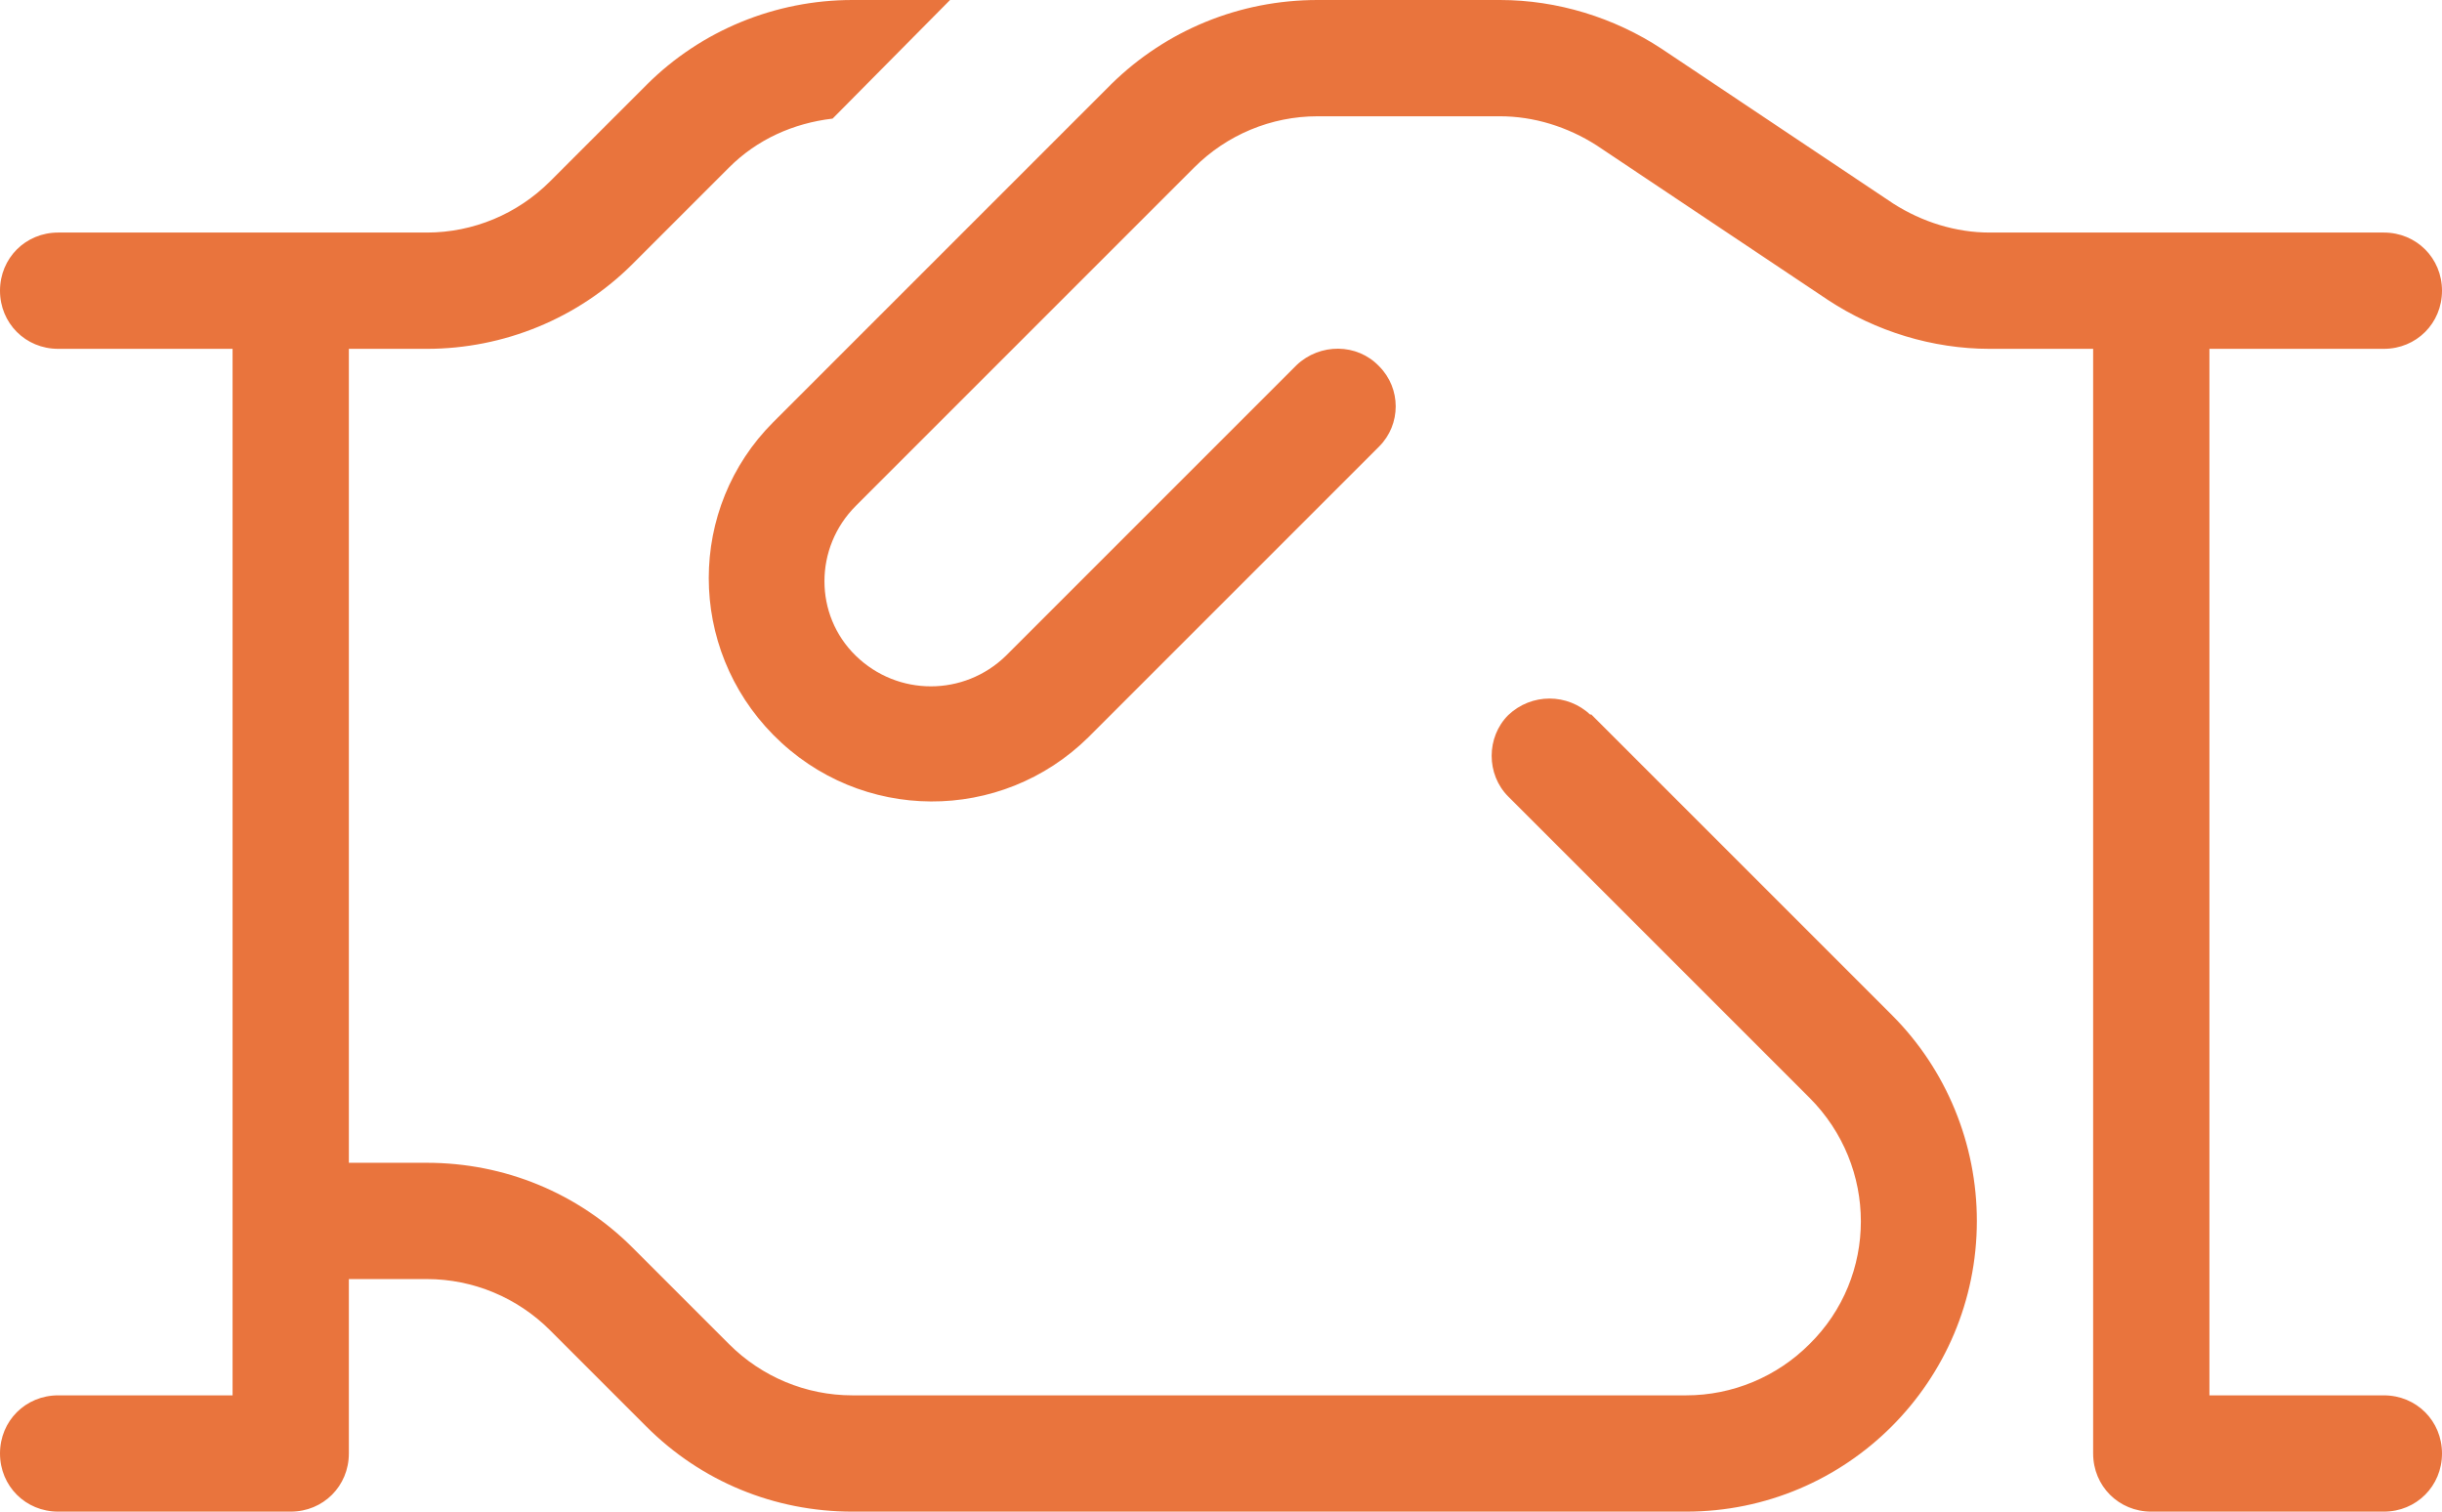
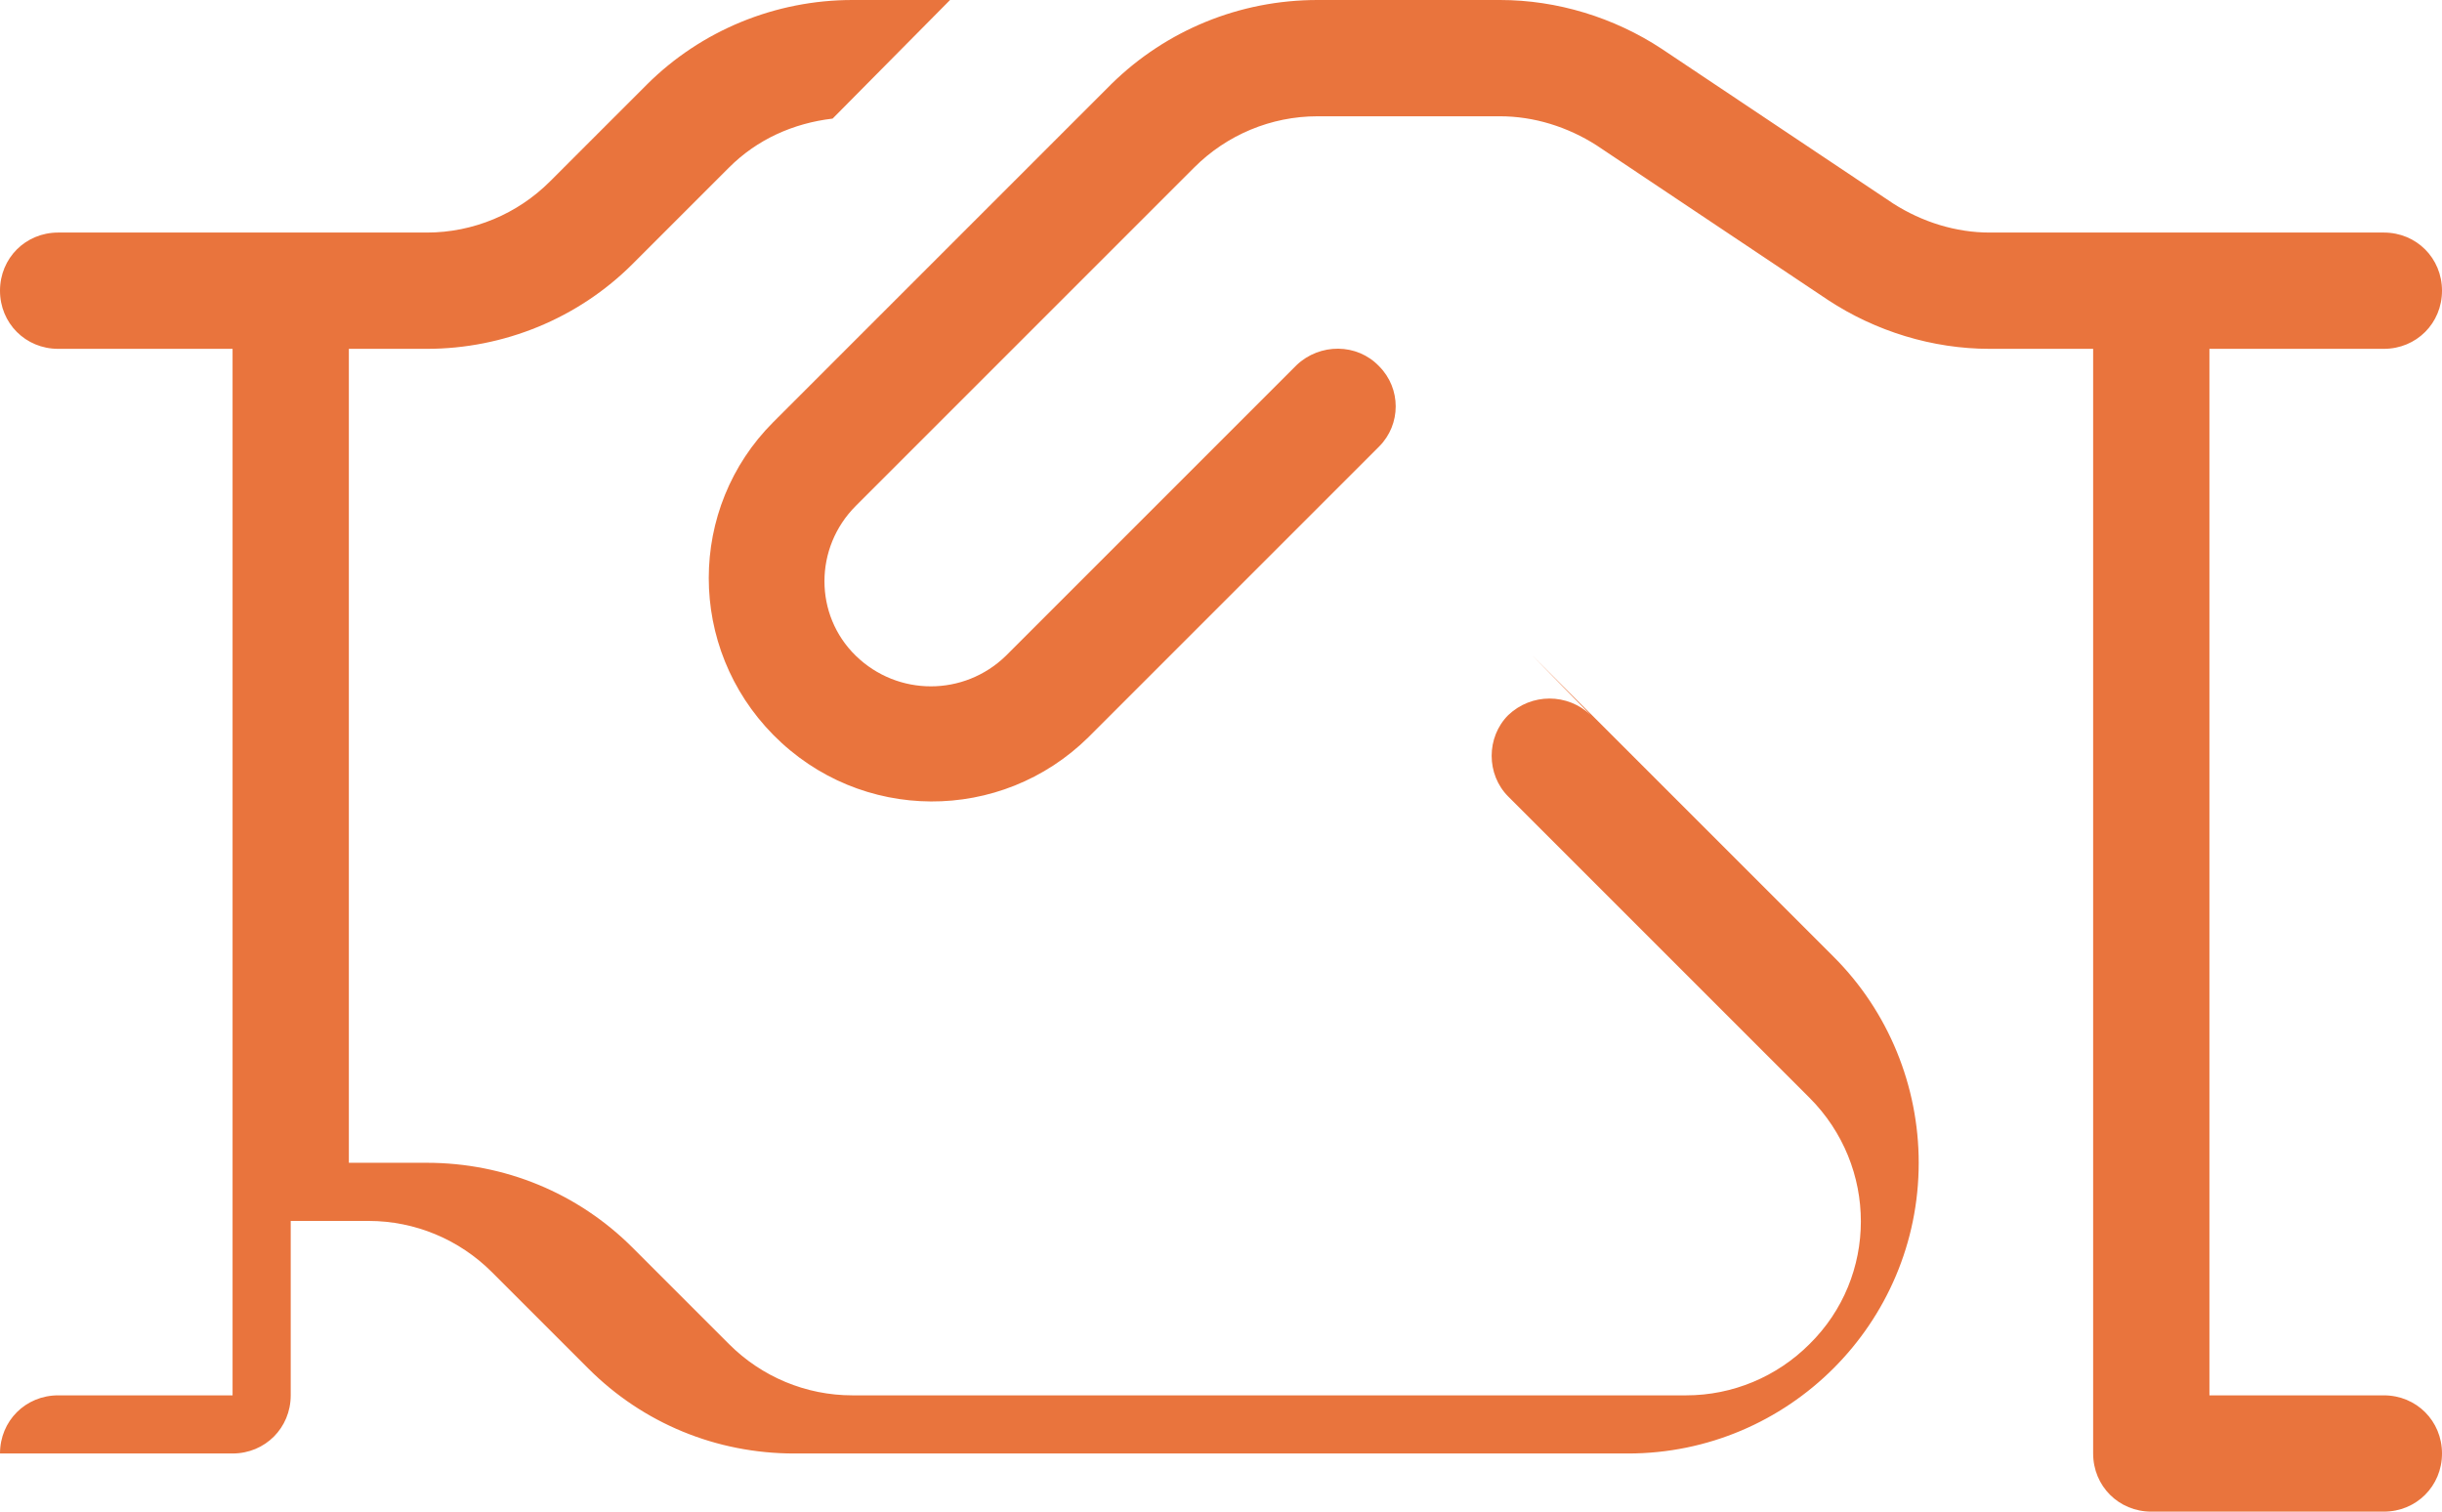
<svg xmlns="http://www.w3.org/2000/svg" id="Layer_1" viewBox="0 0 21 13" width="42" height="26">
  <defs>
    <style>.cls-1{fill:#e9743d;}</style>
  </defs>
-   <path class="cls-1" d="m19,3v9h1.5c.28,0,.5.22.5.5s-.22.5-.5.5h-2c-.28,0-.5-.22-.5-.5h0V3h-.89c-.49,0-.98-.15-1.39-.42l-1.99-1.33c-.25-.16-.54-.25-.83-.25h-1.57c-.4,0-.78.16-1.06.44l-2.91,2.91c-.36.36-.36.94,0,1.29.36.35.93.35,1.29,0l2.5-2.5c.2-.19.52-.19.71.01.19.19.19.5,0,.69l-2.5,2.5c-.75.74-1.96.74-2.71-.02-.74-.75-.74-1.95,0-2.69l2.91-2.91C10.03.26,10.66,0,11.33,0h1.57c.49,0,.98.15,1.39.42l1.99,1.33c.25.16.54.25.83.25h3.39c.28,0,.5.22.5.5s-.22.5-.5.5h-1.5Zm-5.32,3.15c-.2-.19-.51-.19-.71,0-.19.19-.19.51,0,.7l2.59,2.59c.59.59.59,1.54,0,2.12-.28.28-.66.44-1.06.44h-7.17c-.4,0-.78-.16-1.06-.44l-.83-.83c-.47-.47-1.1-.73-1.77-.73h-.67V3h.67c.66,0,1.3-.26,1.77-.73l.83-.83c.24-.24.55-.38.89-.42L8.17,0h-.84c-.66,0-1.3.26-1.77.73l-.83.83c-.28.28-.66.44-1.06.44H.5c-.28,0-.5.22-.5.5s.22.5.5.5h1.5v9H.5c-.28,0-.5.22-.5.5s.22.5.5.5h2c.28,0,.5-.22.5-.5h0v-1.5h.67c.4,0,.78.16,1.06.44l.83.83c.47.47,1.1.73,1.77.73h7.17c1.38,0,2.5-1.12,2.5-2.5,0-.66-.26-1.3-.73-1.77l-2.59-2.59Z" />
+   <path class="cls-1" d="m19,3v9h1.5c.28,0,.5.22.5.5s-.22.5-.5.5h-2c-.28,0-.5-.22-.5-.5h0V3h-.89c-.49,0-.98-.15-1.39-.42l-1.99-1.33c-.25-.16-.54-.25-.83-.25h-1.57c-.4,0-.78.16-1.06.44l-2.91,2.91c-.36.36-.36.94,0,1.29.36.35.93.35,1.29,0l2.5-2.5c.2-.19.52-.19.71.01.19.19.19.5,0,.69l-2.5,2.5c-.75.74-1.96.74-2.71-.02-.74-.75-.74-1.95,0-2.69l2.91-2.91C10.03.26,10.66,0,11.33,0h1.57c.49,0,.98.15,1.39.42l1.99,1.33c.25.16.54.25.83.25h3.39c.28,0,.5.22.5.5s-.22.5-.5.5h-1.5Zm-5.32,3.15c-.2-.19-.51-.19-.71,0-.19.19-.19.51,0,.7l2.59,2.59c.59.59.59,1.54,0,2.12-.28.28-.66.44-1.06.44h-7.17c-.4,0-.78-.16-1.06-.44l-.83-.83c-.47-.47-1.1-.73-1.77-.73h-.67V3h.67c.66,0,1.3-.26,1.77-.73l.83-.83c.24-.24.55-.38.89-.42L8.17,0h-.84c-.66,0-1.3.26-1.77.73l-.83.83c-.28.28-.66.44-1.06.44H.5c-.28,0-.5.22-.5.5s.22.5.5.5h1.5v9H.5c-.28,0-.5.22-.5.5h2c.28,0,.5-.22.5-.5h0v-1.5h.67c.4,0,.78.16,1.06.44l.83.83c.47.47,1.1.73,1.77.73h7.17c1.38,0,2.5-1.12,2.5-2.5,0-.66-.26-1.3-.73-1.77l-2.59-2.59Z" />
</svg>